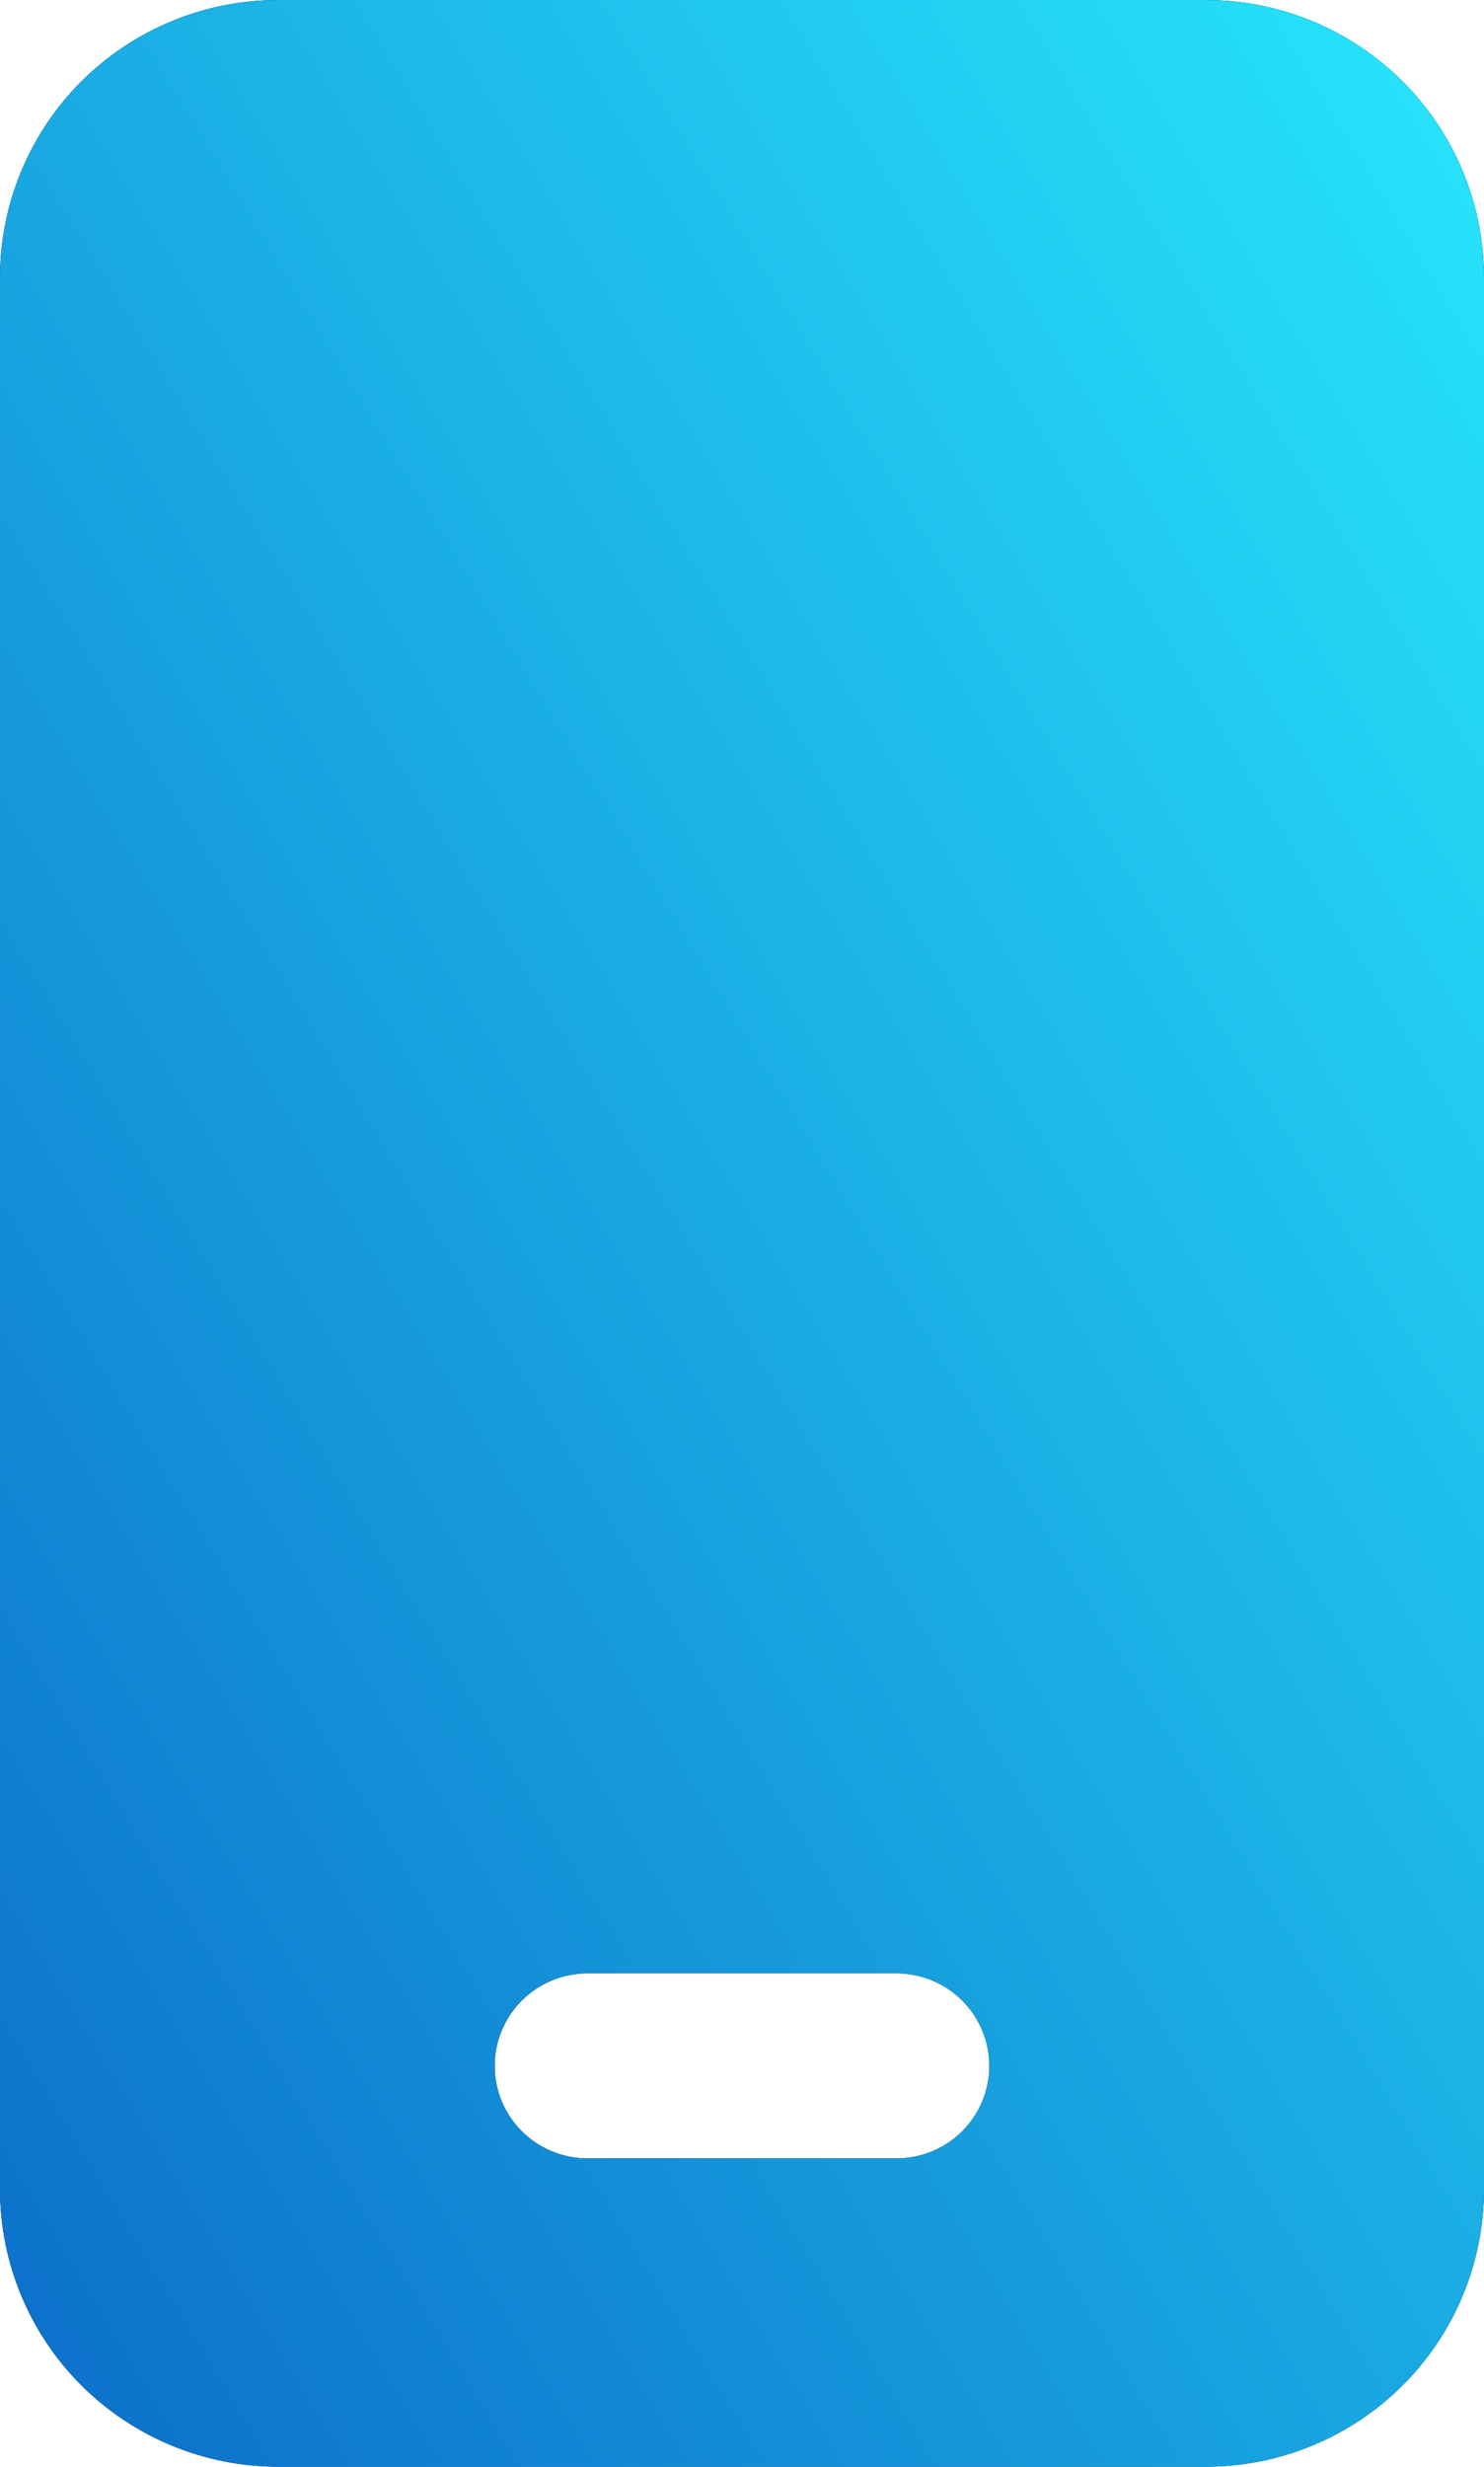
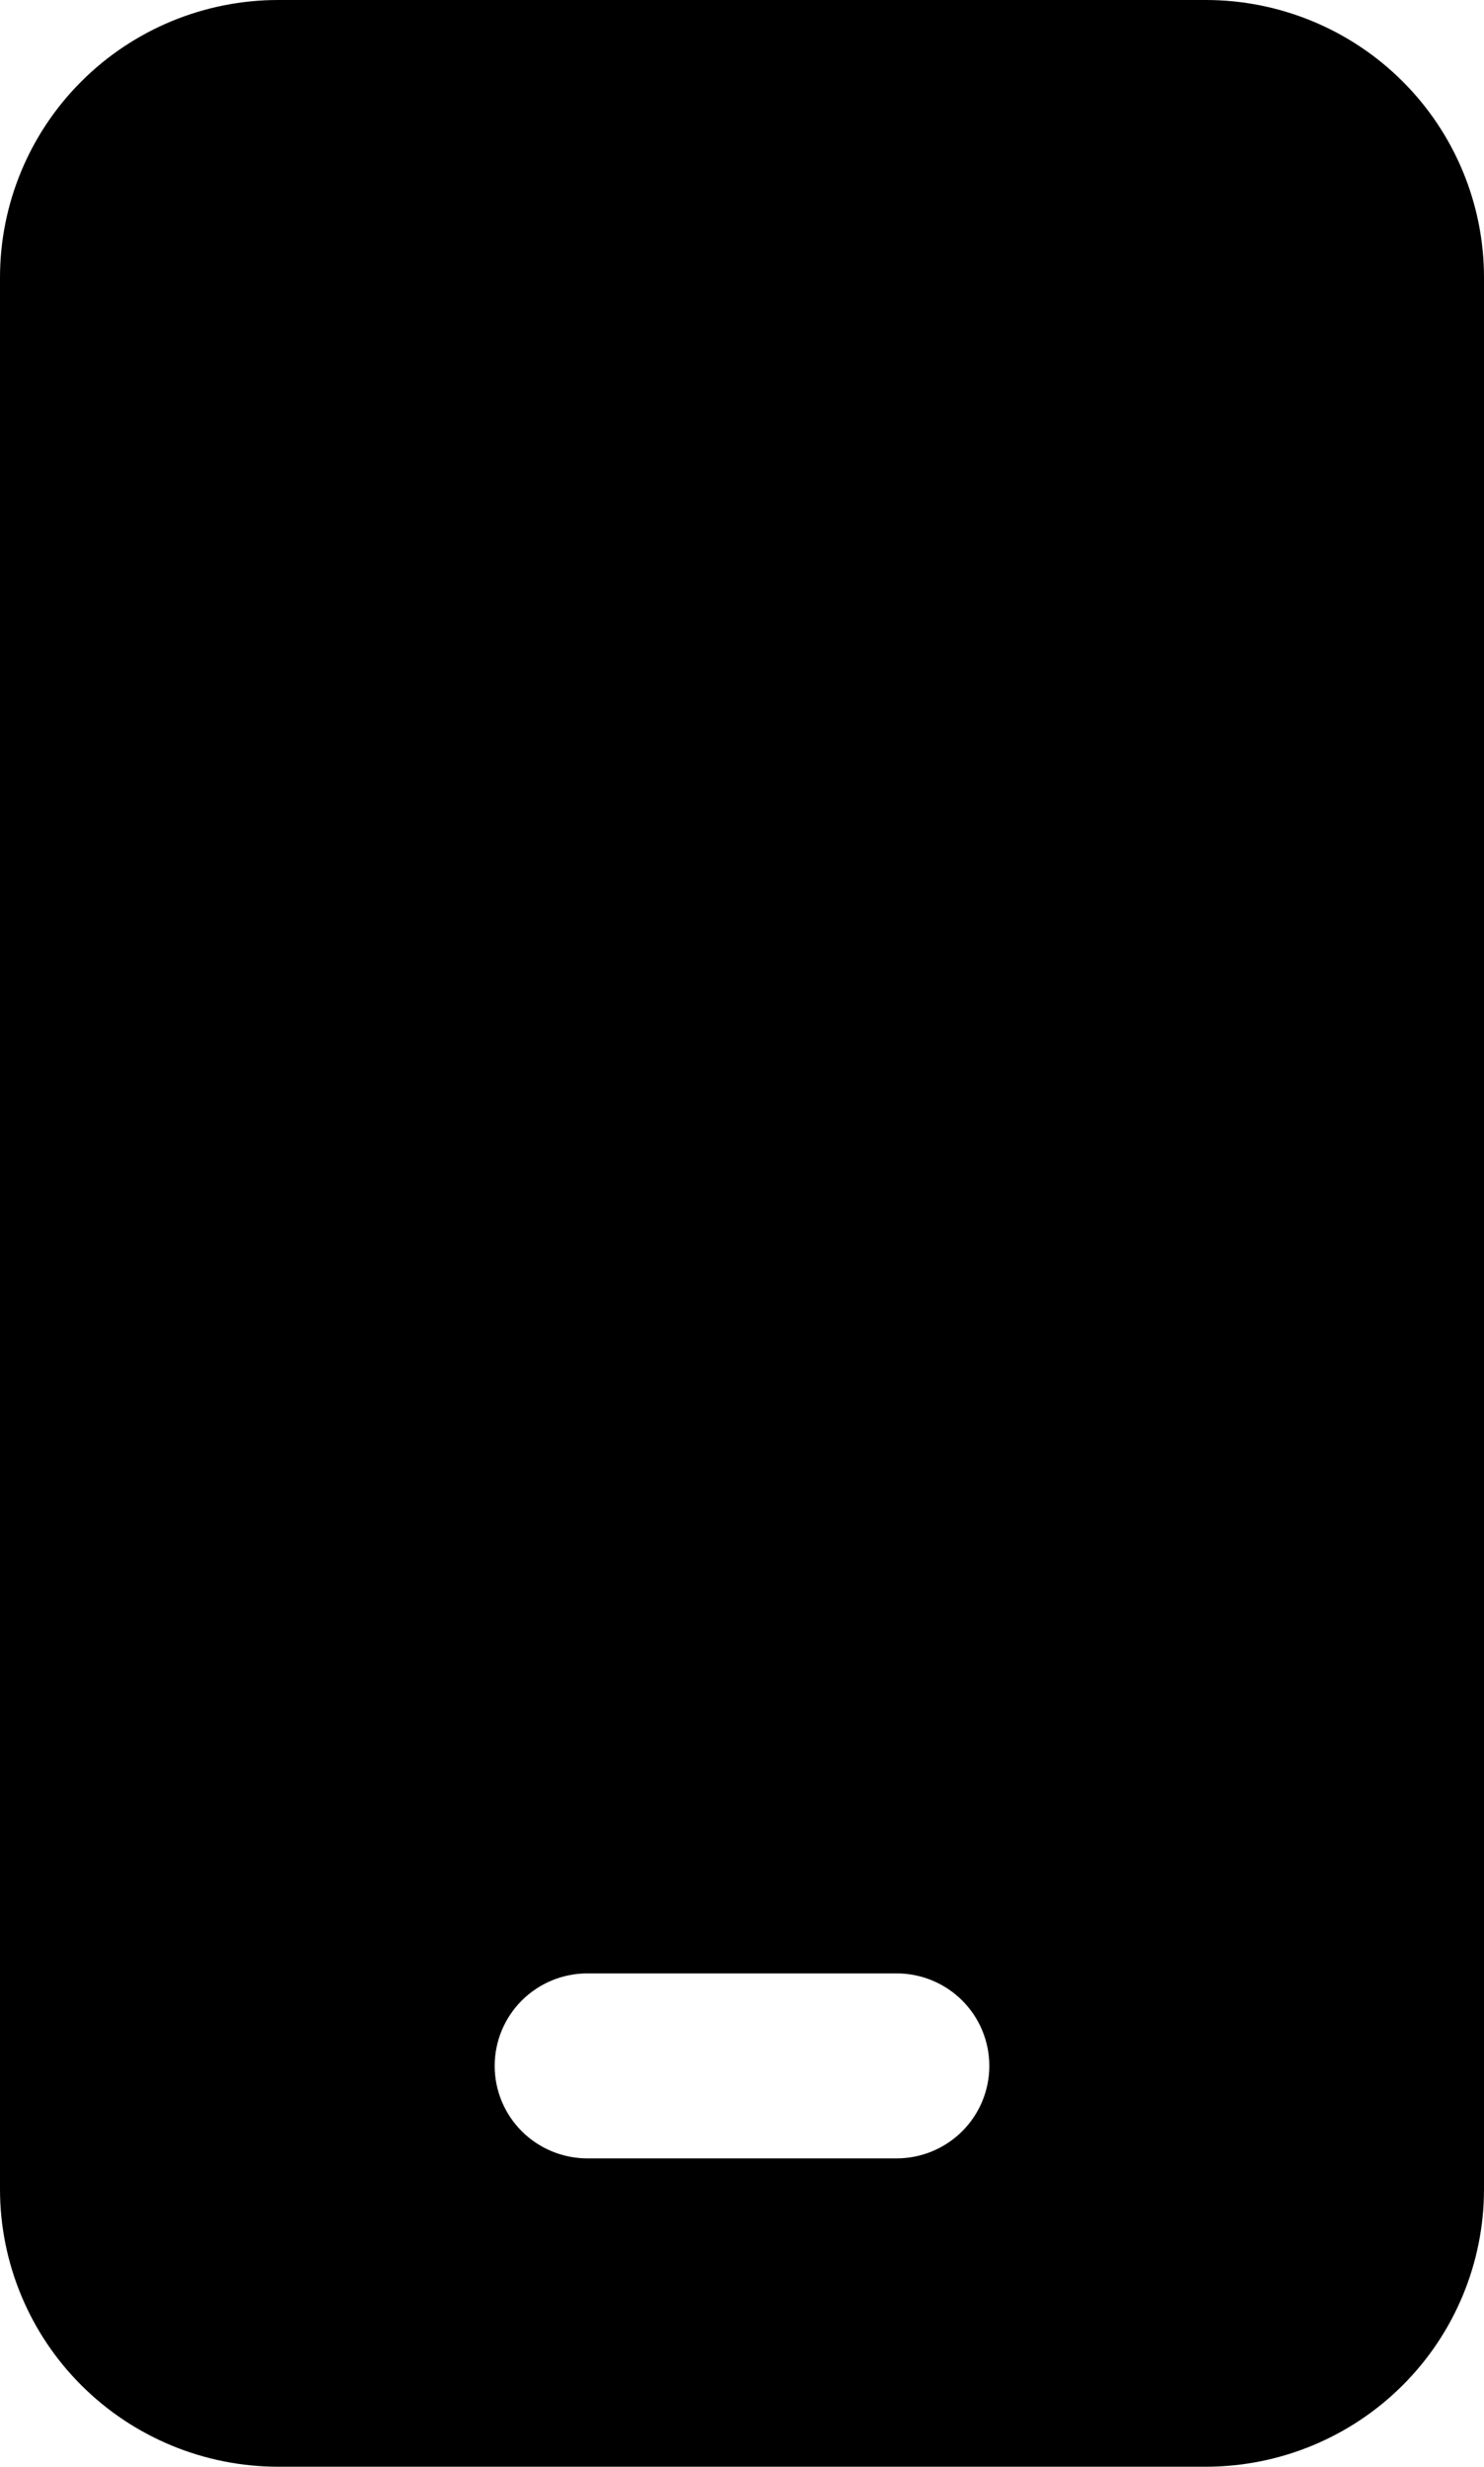
<svg xmlns="http://www.w3.org/2000/svg" width="59" height="98" viewBox="0 0 59 98" fill="none">
-   <path d="M47.938 0C50.871 0 53.685 1.162 55.76 3.229C57.834 5.297 59 8.101 59 11.025V86.975C59 89.899 57.834 92.703 55.76 94.771C53.685 96.838 50.871 98 47.938 98H11.062C8.129 98 5.315 96.838 3.24 94.771C1.166 92.703 0 89.899 0 86.975V11.025C0 8.101 1.166 5.297 3.24 3.229C5.315 1.162 8.129 0 11.062 0H47.938ZM35.646 78.4H23.354C22.376 78.4 21.438 78.787 20.747 79.476C20.055 80.166 19.667 81.1 19.667 82.075C19.667 83.05 20.055 83.984 20.747 84.674C21.438 85.363 22.376 85.75 23.354 85.75H35.646C36.624 85.75 37.562 85.363 38.253 84.674C38.945 83.984 39.333 83.05 39.333 82.075C39.333 81.1 38.945 80.166 38.253 79.476C37.562 78.787 36.624 78.4 35.646 78.4Z" fill="black" />
-   <path d="M47.938 0C50.871 0 53.685 1.162 55.76 3.229C57.834 5.297 59 8.101 59 11.025V86.975C59 89.899 57.834 92.703 55.76 94.771C53.685 96.838 50.871 98 47.938 98H11.062C8.129 98 5.315 96.838 3.24 94.771C1.166 92.703 0 89.899 0 86.975V11.025C0 8.101 1.166 5.297 3.24 3.229C5.315 1.162 8.129 0 11.062 0H47.938ZM35.646 78.4H23.354C22.376 78.4 21.438 78.787 20.747 79.476C20.055 80.166 19.667 81.1 19.667 82.075C19.667 83.05 20.055 83.984 20.747 84.674C21.438 85.363 22.376 85.75 23.354 85.75H35.646C36.624 85.75 37.562 85.363 38.253 84.674C38.945 83.984 39.333 83.05 39.333 82.075C39.333 81.1 38.945 80.166 38.253 79.476C37.562 78.787 36.624 78.4 35.646 78.4Z" fill="url(#paint0_linear_4454_128)" />
+   <path d="M47.938 0C50.871 0 53.685 1.162 55.76 3.229C57.834 5.297 59 8.101 59 11.025V86.975C59 89.899 57.834 92.703 55.76 94.771C53.685 96.838 50.871 98 47.938 98H11.062C8.129 98 5.315 96.838 3.24 94.771C1.166 92.703 0 89.899 0 86.975V11.025C0 8.101 1.166 5.297 3.24 3.229C5.315 1.162 8.129 0 11.062 0H47.938ZM35.646 78.4H23.354C22.376 78.4 21.438 78.787 20.747 79.476C20.055 80.166 19.667 81.1 19.667 82.075C19.667 83.05 20.055 83.984 20.747 84.674C21.438 85.363 22.376 85.75 23.354 85.75H35.646C36.624 85.75 37.562 85.363 38.253 84.674C38.945 83.984 39.333 83.05 39.333 82.075C39.333 81.1 38.945 80.166 38.253 79.476C37.562 78.787 36.624 78.4 35.646 78.4" fill="black" />
  <defs>
    <linearGradient id="paint0_linear_4454_128" x1="62.493" y1="-9.671" x2="-36.917" y2="50.522" gradientUnits="userSpaceOnUse">
      <stop stop-color="#29F0FF" />
      <stop offset="1" stop-color="#0A65C6" />
    </linearGradient>
  </defs>
</svg>